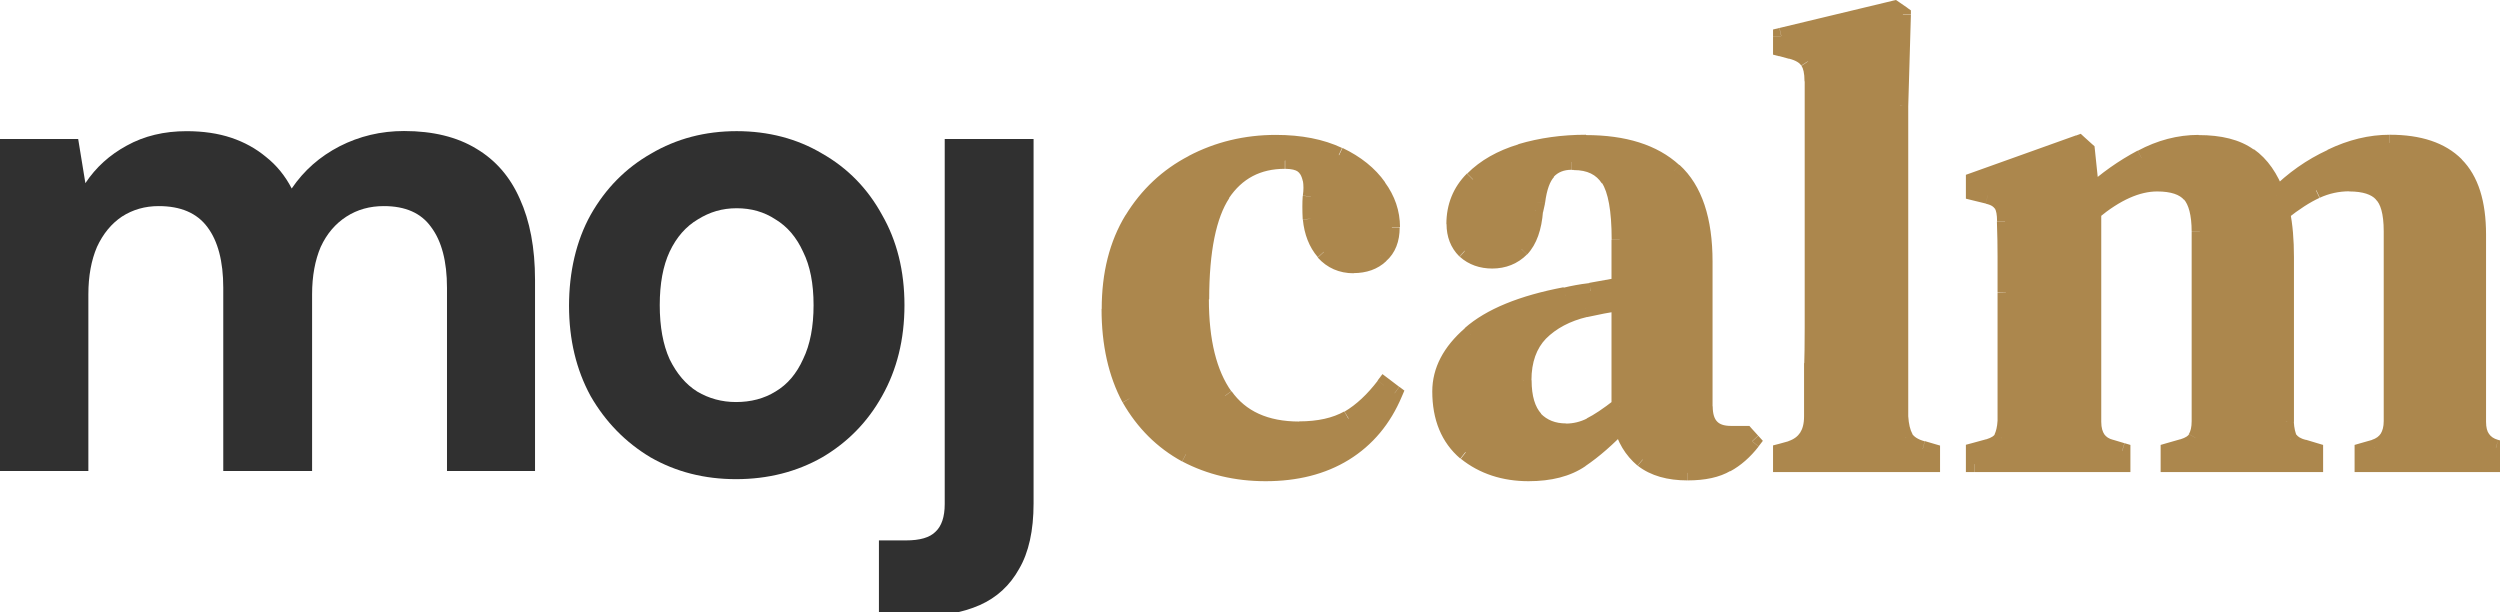
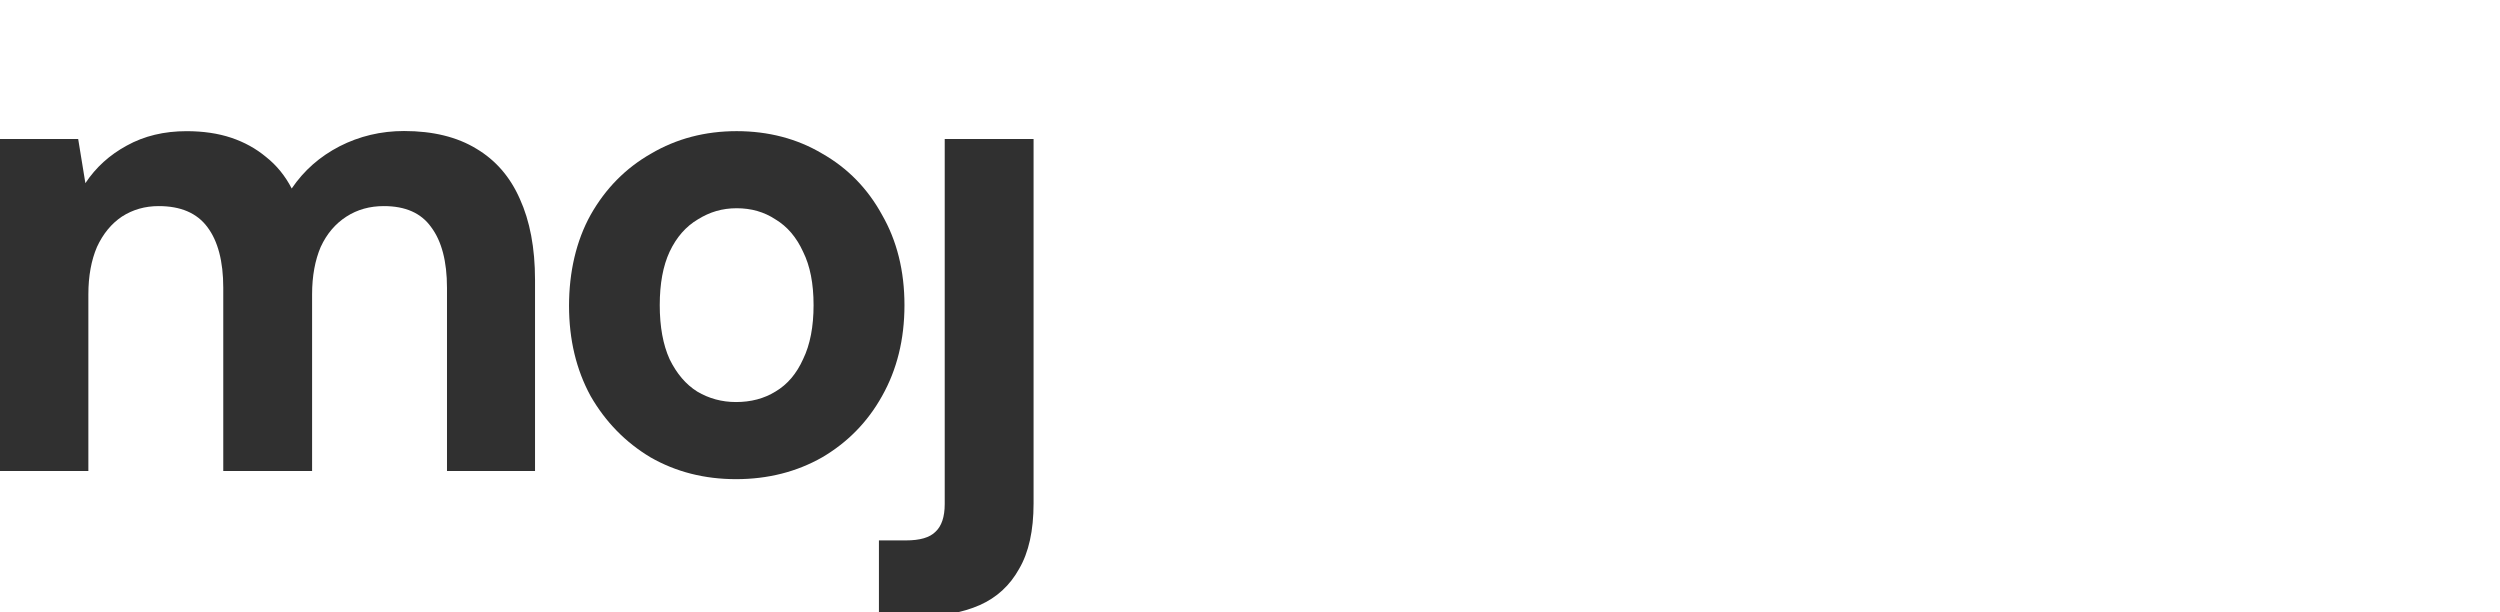
<svg xmlns="http://www.w3.org/2000/svg" width="98" height="24" viewBox="0 0 98 24" fill="none">
  <g clip-path="url(#clip0_1310_932)">
    <path d="M0 18.471V5.45H3.065L3.347 7.18C3.759 6.558 4.299 6.072 4.968 5.708C5.656 5.327 6.436 5.142 7.314 5.142C7.965 5.142 8.549 5.228 9.065 5.4C9.581 5.573 10.035 5.825 10.428 6.152C10.84 6.478 11.178 6.89 11.435 7.389C11.915 6.681 12.541 6.133 13.315 5.733C14.088 5.339 14.93 5.136 15.839 5.136C16.975 5.136 17.921 5.37 18.676 5.831C19.432 6.281 19.997 6.933 20.377 7.795C20.77 8.657 20.973 9.716 20.973 10.972V18.464H17.522V11.28C17.522 10.246 17.313 9.451 16.901 8.903C16.508 8.349 15.888 8.079 15.047 8.079C14.494 8.079 14.009 8.214 13.579 8.491C13.149 8.768 12.811 9.162 12.572 9.679C12.351 10.196 12.234 10.818 12.234 11.538V18.464H8.752V11.28C8.752 10.246 8.543 9.451 8.131 8.903C7.72 8.349 7.081 8.079 6.221 8.079C5.687 8.079 5.208 8.214 4.778 8.491C4.367 8.768 4.041 9.162 3.802 9.679C3.58 10.196 3.464 10.818 3.464 11.538V18.464H0V18.471Z" fill="#303030" />
    <path d="M28.852 15.76C29.436 15.76 29.952 15.625 30.4 15.348C30.867 15.071 31.223 14.652 31.481 14.08C31.757 13.513 31.892 12.805 31.892 11.962C31.892 11.118 31.757 10.423 31.481 9.869C31.223 9.302 30.861 8.878 30.4 8.601C29.952 8.305 29.448 8.163 28.877 8.163C28.306 8.163 27.821 8.311 27.354 8.601C26.887 8.878 26.519 9.296 26.248 9.869C25.991 10.423 25.862 11.118 25.862 11.962C25.862 12.805 25.991 13.513 26.248 14.08C26.525 14.646 26.887 15.071 27.329 15.348C27.796 15.625 28.3 15.76 28.852 15.76ZM28.852 18.783C27.618 18.783 26.5 18.5 25.499 17.927C24.523 17.343 23.737 16.542 23.153 15.527C22.588 14.492 22.306 13.31 22.306 11.987C22.306 10.663 22.588 9.438 23.153 8.422C23.737 7.388 24.529 6.587 25.524 6.021C26.519 5.436 27.637 5.141 28.877 5.141C30.118 5.141 31.248 5.436 32.23 6.021C33.225 6.587 34.011 7.388 34.576 8.422C35.16 9.438 35.455 10.62 35.455 11.962C35.455 13.304 35.16 14.492 34.576 15.527C34.011 16.542 33.225 17.343 32.23 17.927C31.235 18.494 30.105 18.783 28.852 18.783Z" fill="#303030" />
    <path d="M34.454 24.158V21.184H35.51C36.063 21.184 36.444 21.073 36.671 20.845C36.91 20.624 37.033 20.261 37.033 19.762V5.448H40.516V19.737C40.516 20.802 40.325 21.658 39.95 22.298C39.588 22.951 39.072 23.425 38.403 23.721C37.733 24.016 36.941 24.158 36.032 24.158H34.46H34.454Z" fill="#303030" />
-     <path d="M83.192 18.186V17.866H77.389V18.506H83.192V18.186ZM83.192 17.681H82.873V18.192H83.512V17.681H83.192ZM82.756 17.552L82.664 17.86L83.094 17.989L83.186 17.681L83.278 17.373L82.848 17.244L82.756 17.552ZM82.05 16.536H81.731C81.731 16.856 81.798 17.152 81.964 17.392C82.136 17.638 82.382 17.786 82.683 17.86L82.762 17.552L82.842 17.244C82.664 17.201 82.56 17.121 82.492 17.029C82.425 16.93 82.369 16.776 82.369 16.536H82.05ZM82.05 8.299H81.731V16.536H82.369V8.299H82.05ZM84.562 7.185V6.864C83.684 6.864 82.775 7.289 81.847 8.059L82.05 8.305L82.253 8.551C83.119 7.831 83.886 7.505 84.562 7.505V7.185ZM85.852 7.615L86.091 7.406C85.747 7.018 85.207 6.864 84.556 6.864V7.505C85.127 7.505 85.446 7.64 85.612 7.831L85.852 7.622V7.615ZM86.232 9.087H86.552C86.552 8.373 86.423 7.782 86.091 7.4L85.852 7.609L85.612 7.819C85.784 8.016 85.913 8.41 85.913 9.081H86.232V9.087ZM86.232 16.512H86.552V9.087H85.913V16.512H86.232ZM86.079 17.17L86.355 17.337C86.496 17.102 86.552 16.819 86.552 16.512H85.913C85.913 16.745 85.87 16.905 85.809 17.01L86.085 17.176L86.079 17.17ZM85.551 17.527L85.643 17.835C85.944 17.743 86.214 17.589 86.361 17.33L86.085 17.176L85.809 17.023C85.784 17.072 85.698 17.152 85.459 17.226L85.551 17.534V17.527ZM85.016 17.681L85.102 17.989L85.637 17.835L85.551 17.527L85.465 17.22L84.93 17.373L85.016 17.681ZM85.016 18.186H85.336V17.675H84.697V18.186H85.016ZM90.746 18.186V17.866H85.016V18.506H90.746V18.186ZM90.746 17.681H90.427V18.192H91.066V17.681H90.746ZM90.316 17.552L90.224 17.86L90.654 17.989L90.746 17.681L90.838 17.373L90.409 17.244L90.316 17.552ZM89.758 17.22L89.493 17.398C89.659 17.644 89.93 17.786 90.237 17.86L90.316 17.552L90.396 17.244C90.163 17.189 90.065 17.102 90.028 17.047L89.764 17.226L89.758 17.22ZM89.604 16.536L89.285 16.555C89.303 16.869 89.358 17.14 89.469 17.367L89.751 17.226L90.034 17.084C89.979 16.967 89.93 16.789 89.917 16.524L89.598 16.542L89.604 16.536ZM89.604 10.078H89.285V16.536H89.923V10.078H89.604ZM89.451 8.323L89.137 8.385C89.236 8.865 89.285 9.432 89.285 10.078H89.923C89.923 9.401 89.874 8.798 89.764 8.262L89.451 8.323ZM90.796 7.462L90.66 7.172C90.224 7.375 89.751 7.677 89.254 8.077L89.451 8.33L89.647 8.582C90.126 8.2 90.55 7.929 90.924 7.757L90.789 7.468L90.796 7.462ZM92.091 7.185V6.864C91.588 6.864 91.115 6.969 90.666 7.172L90.802 7.462L90.937 7.751C91.299 7.585 91.686 7.499 92.097 7.499V7.178L92.091 7.185ZM93.356 7.591L93.59 7.369C93.246 7.006 92.718 6.864 92.091 6.864V7.505C92.644 7.505 92.963 7.634 93.129 7.812L93.363 7.591H93.356ZM93.762 9.062H94.081C94.081 8.317 93.946 7.708 93.578 7.357L93.356 7.591L93.135 7.825C93.301 7.979 93.442 8.348 93.442 9.068H93.762V9.062ZM93.762 16.512H94.081V9.062H93.442V16.512H93.762ZM93.08 17.552L93.178 17.854C93.461 17.761 93.7 17.595 93.86 17.349C94.02 17.109 94.081 16.819 94.081 16.505H93.442C93.442 16.733 93.393 16.887 93.326 16.998C93.258 17.102 93.148 17.189 92.976 17.244L93.074 17.546L93.08 17.552ZM92.62 17.681L92.706 17.989L93.16 17.86L93.074 17.552L92.988 17.244L92.534 17.373L92.62 17.681ZM92.62 18.186H92.939V17.675H92.3V18.186H92.62ZM98.325 18.186V17.866H92.62V18.506H98.325V18.186ZM98.325 17.681H98.006V18.192H98.644V17.681H98.325ZM97.846 17.552L97.766 17.86L98.245 17.989L98.325 17.681L98.405 17.373L97.926 17.244L97.846 17.552ZM97.133 16.536H96.814C96.814 16.85 96.882 17.146 97.047 17.38C97.213 17.62 97.459 17.774 97.754 17.86L97.84 17.552L97.926 17.244C97.748 17.195 97.637 17.109 97.57 17.01C97.496 16.912 97.453 16.758 97.453 16.53H97.133V16.536ZM97.133 9.192H96.814V16.536H97.453V9.192H97.133ZM96.274 6.47L96.046 6.698C96.538 7.191 96.814 7.997 96.814 9.192H97.453C97.453 7.911 97.158 6.907 96.495 6.243L96.267 6.47H96.274ZM93.688 5.609V5.929C94.787 5.929 95.555 6.206 96.046 6.698L96.274 6.47L96.501 6.243C95.844 5.584 94.886 5.282 93.688 5.282V5.602V5.609ZM91.379 6.163L91.514 6.452C92.257 6.095 92.976 5.922 93.682 5.922V5.282C92.865 5.282 92.055 5.479 91.238 5.873L91.373 6.163H91.379ZM89.248 7.665L89.475 7.893C90.089 7.277 90.771 6.797 91.514 6.458L91.379 6.169L91.244 5.879C90.427 6.255 89.69 6.772 89.021 7.443L89.248 7.671V7.665ZM88.161 6.113L87.977 6.372C88.388 6.667 88.713 7.123 88.953 7.769L89.254 7.659L89.555 7.548C89.285 6.809 88.892 6.23 88.351 5.849L88.167 6.107L88.161 6.113ZM86.183 5.609V5.929C86.988 5.929 87.577 6.089 87.977 6.378L88.161 6.119L88.345 5.861C87.798 5.467 87.068 5.295 86.183 5.295V5.615V5.609ZM83.948 6.193L84.101 6.477C84.783 6.107 85.477 5.929 86.183 5.929V5.288C85.366 5.288 84.568 5.498 83.8 5.91L83.948 6.193ZM81.97 7.591L82.185 7.825C82.756 7.302 83.395 6.852 84.095 6.47L83.942 6.187L83.794 5.904C83.045 6.304 82.363 6.784 81.749 7.351L81.964 7.585L81.97 7.591ZM81.798 5.886L81.479 5.916L81.657 7.622L81.976 7.591L82.296 7.56L82.118 5.855L81.798 5.886ZM81.491 5.609L81.276 5.842L81.583 6.119L81.798 5.886L82.013 5.652L81.706 5.375L81.491 5.609ZM77.382 7.08L77.493 7.382L81.602 5.91L81.491 5.609L81.381 5.307L77.272 6.778L77.382 7.08ZM77.382 7.535H77.702V7.08H77.063V7.535H77.382ZM77.917 7.665L77.99 7.351L77.456 7.221L77.382 7.535L77.309 7.849L77.843 7.979L77.917 7.665ZM78.476 8.022L78.758 7.88C78.611 7.585 78.316 7.431 77.99 7.357L77.917 7.671L77.843 7.985C78.089 8.04 78.162 8.126 78.187 8.17L78.47 8.028L78.476 8.022ZM78.599 8.681H78.918C78.918 8.367 78.875 8.083 78.752 7.862L78.476 8.016L78.199 8.17C78.249 8.256 78.285 8.41 78.285 8.674H78.605L78.599 8.681ZM78.623 10.053H78.942C78.942 9.659 78.936 9.198 78.918 8.668L78.599 8.681L78.279 8.693C78.298 9.216 78.304 9.672 78.304 10.053H78.623ZM78.623 11.476H78.942V11.463V11.451V11.439V11.426V11.414V11.402V11.389V11.377V11.365V11.352V11.34V11.328V11.316V11.303V11.291V11.279V11.266V11.254V11.242V11.229V11.217V11.205V11.192V11.18V11.168V11.155V11.143V11.131V11.118V11.106V11.094V11.082V11.069V11.057V11.045V11.032V11.02V11.008V10.995V10.983V10.971V10.958V10.946V10.934V10.921V10.909V10.897V10.884V10.872V10.86V10.848V10.835V10.823V10.811V10.798V10.786V10.774V10.761V10.749V10.737V10.725V10.712V10.7V10.688V10.675V10.663V10.651V10.638V10.626V10.614V10.601V10.589V10.577V10.564V10.552V10.54V10.527V10.515V10.503V10.491V10.478V10.466V10.454V10.441V10.429V10.417V10.404V10.392V10.38V10.367V10.355V10.343V10.331V10.318V10.306V10.293V10.281V10.269V10.257V10.244V10.232V10.22V10.207V10.195V10.183V10.17V10.158V10.146V10.133V10.121V10.109V10.097V10.084V10.072V10.06V10.047V10.035V10.023V10.01V9.998V9.986V9.973V9.961V9.949V9.936V9.924V9.912V9.9V9.887V9.875V9.863V9.85V9.838V9.826V9.813L78.623 9.807H78.304V9.819V9.832V9.844V9.856V9.869V9.881V9.893V9.906V9.918V9.93V9.943V9.955V9.967V9.98V9.992V10.004V10.017V10.029V10.041V10.053V10.066V10.078V10.09V10.103V10.115V10.127V10.14V10.152V10.164V10.177V10.189V10.201V10.213V10.226V10.238V10.25V10.263V10.275V10.287V10.3V10.312V10.324V10.337V10.349V10.361V10.374V10.386V10.398V10.411V10.423V10.435V10.447V10.46V10.472V10.484V10.497V10.509V10.521V10.534V10.546V10.558V10.571V10.583V10.595V10.607V10.62V10.632V10.644V10.657V10.669V10.681V10.694V10.706V10.718V10.731V10.743V10.755V10.768V10.78V10.792V10.805V10.817V10.829V10.841V10.854V10.866V10.878V10.891V10.903V10.915V10.928V10.94V10.952V10.965V10.977V10.989V11.002V11.014V11.026V11.039V11.051V11.063V11.075V11.088V11.1V11.112V11.125V11.137V11.149V11.162V11.174V11.186V11.198V11.211V11.223V11.236V11.248V11.26V11.272V11.285V11.297V11.309V11.322V11.334V11.346V11.359V11.371V11.383V11.396V11.408V11.42V11.432V11.445V11.457V11.469L78.623 11.476ZM78.623 16.512H78.942V11.482H78.304V16.512H78.623ZM78.476 17.17L78.758 17.312C78.869 17.09 78.924 16.826 78.942 16.53L78.623 16.512L78.304 16.493C78.291 16.739 78.242 16.912 78.187 17.029L78.47 17.17H78.476ZM77.941 17.527L78.034 17.835C78.334 17.743 78.605 17.589 78.752 17.33L78.476 17.176L78.199 17.023C78.175 17.072 78.089 17.152 77.849 17.226L77.941 17.534V17.527ZM77.382 17.681L77.469 17.989L78.027 17.835L77.941 17.527L77.855 17.22L77.296 17.373L77.382 17.681ZM77.382 18.186H77.702V17.675H77.063V18.186H77.382ZM83.192 18.186V18.506H83.512V18.186H83.192ZM83.192 17.681H83.512V17.441L83.284 17.373L83.192 17.681ZM82.756 17.552L82.848 17.244H82.842H82.836L82.756 17.552ZM82.05 8.299L81.847 8.053L81.731 8.151V8.299H82.05ZM86.079 17.17L85.802 17.004V17.016L86.079 17.17ZM85.551 17.527L85.637 17.835H85.643L85.551 17.527ZM85.016 17.681L84.93 17.373L84.697 17.441V17.681H85.016ZM85.016 18.186H84.697V18.506H85.016V18.186ZM90.746 18.186V18.506H91.066V18.186H90.746ZM90.746 17.681H91.066V17.441L90.838 17.373L90.746 17.681ZM90.316 17.552L90.409 17.244H90.402H90.396L90.316 17.552ZM89.758 17.22L89.475 17.361V17.38L89.493 17.398L89.758 17.22ZM89.604 16.536H89.285V16.555L89.604 16.536ZM89.451 8.323L89.254 8.071L89.1 8.194L89.137 8.385L89.451 8.323ZM93.356 7.591L93.123 7.812H93.129L93.135 7.825L93.356 7.591ZM93.08 17.552L93.166 17.86H93.172H93.178L93.08 17.558V17.552ZM92.62 17.681L92.534 17.373L92.3 17.441V17.681H92.62ZM92.62 18.186H92.3V18.506H92.62V18.186ZM98.325 18.186V18.506H98.644V18.186H98.325ZM98.325 17.681H98.644V17.435L98.405 17.373L98.325 17.681ZM97.846 17.552L97.76 17.86H97.766L97.846 17.552ZM89.248 7.665L88.947 7.776L89.119 8.243L89.475 7.886L89.248 7.659V7.665ZM81.97 7.591L81.651 7.622L81.718 8.25L82.185 7.819L81.97 7.585V7.591ZM81.798 5.886L82.118 5.855L82.105 5.732L82.013 5.652L81.798 5.886ZM81.491 5.609L81.706 5.375L81.565 5.245L81.381 5.313L81.491 5.615V5.609ZM77.382 7.08L77.272 6.778L77.063 6.852V7.08H77.382ZM77.382 7.535H77.063V7.788L77.309 7.849L77.382 7.535ZM78.476 8.022L78.193 8.163V8.176L78.47 8.022H78.476ZM78.599 8.681H78.279V8.693L78.599 8.681ZM78.623 16.512L78.942 16.53V16.518V16.505H78.623V16.512ZM78.476 17.17L78.752 17.324V17.312L78.47 17.17H78.476ZM77.941 17.527L78.027 17.835L77.935 17.527H77.941ZM77.382 17.681L77.296 17.373L77.063 17.435V17.681H77.382ZM77.382 18.186H77.063V18.506H77.382V18.186ZM75.731 18.186V17.866H69.822V18.506H75.731V18.186ZM75.731 17.706H75.411V18.186H76.05V17.706H75.731ZM75.374 17.601L75.288 17.909L75.644 18.014L75.731 17.706L75.816 17.398L75.46 17.293L75.374 17.601ZM74.686 17.17L74.422 17.349C74.613 17.638 74.92 17.817 75.288 17.915L75.368 17.607L75.448 17.299C75.178 17.226 75.024 17.115 74.951 16.998L74.686 17.176V17.17ZM74.484 16.333L74.164 16.351C74.183 16.721 74.257 17.053 74.404 17.324L74.686 17.17L74.969 17.016C74.877 16.85 74.822 16.622 74.803 16.314L74.484 16.333ZM74.484 4.156H74.164V16.333H74.803V4.156H74.484ZM74.588 0.573H74.269L74.164 4.149H74.484L74.803 4.168L74.907 0.585H74.588V0.573ZM74.257 0.345L74.072 0.609L74.404 0.837L74.588 0.573L74.772 0.308L74.441 0.08L74.257 0.345ZM69.822 1.41L69.896 1.724L74.336 0.659L74.263 0.345L74.189 0.031L69.755 1.096L69.829 1.41H69.822ZM69.822 1.896H70.142V1.416H69.503V1.896H69.822ZM70.203 1.995L70.283 1.687L69.902 1.582L69.822 1.89L69.743 2.198L70.123 2.303L70.203 1.995ZM70.885 2.401L71.155 2.229C70.971 1.945 70.651 1.779 70.277 1.681L70.197 1.989L70.117 2.296C70.418 2.37 70.553 2.481 70.609 2.567L70.879 2.395L70.885 2.401ZM71.063 3.189H71.382C71.382 2.807 71.321 2.469 71.149 2.216L70.885 2.401L70.621 2.586C70.682 2.672 70.737 2.857 70.737 3.189H71.057H71.063ZM71.063 12.848H71.382V3.189H70.744V12.848H71.063ZM71.038 14.603H71.358C71.376 14.018 71.382 13.427 71.382 12.848H70.744C70.744 13.421 70.737 14.006 70.719 14.591H71.038V14.603ZM71.038 16.333H71.358V16.321V16.308V16.296V16.284V16.271V16.259V16.247V16.235V16.222V16.21V16.198V16.185V16.173V16.161V16.148V16.136V16.124V16.111V16.099V16.087V16.074V16.062V16.05V16.038V16.025V16.013V16V15.988V15.976V15.964V15.951V15.939V15.927V15.914V15.902V15.89V15.877V15.865V15.853V15.841V15.828V15.816V15.803V15.791V15.779V15.767V15.754V15.742V15.73V15.717V15.705V15.693V15.68V15.668V15.656V15.643V15.631V15.619V15.607V15.594V15.582V15.57V15.557V15.545V15.533V15.52V15.508V15.496V15.483V15.471V15.459V15.447V15.434V15.422V15.409V15.397V15.385V15.373V15.36V15.348V15.336V15.323V15.311V15.299V15.286V15.274V15.262V15.249V15.237V15.225V15.213V15.2V15.188V15.176V15.163V15.151V15.139V15.126V15.114V15.102V15.089V15.077V15.065V15.052V15.04V15.028V15.015V15.003V14.991V14.979V14.966V14.954V14.942V14.929V14.917V14.905V14.892V14.88V14.868V14.855V14.843V14.831V14.819V14.806V14.794V14.782V14.769V14.757V14.745V14.732V14.72V14.708V14.695V14.683V14.671V14.658V14.646V14.634V14.621V14.609V14.597V14.585V14.572V14.56V14.548V14.535V14.523V14.511V14.498V14.486V14.474V14.461V14.449V14.437V14.425V14.412V14.4V14.387V14.375V14.363V14.351V14.338V14.326V14.314V14.301V14.289V14.277V14.264V14.252V14.24L71.038 14.234H70.719V14.246V14.258V14.271V14.283V14.295V14.307V14.32V14.332V14.345V14.357V14.369V14.381V14.394V14.406V14.418V14.431V14.443V14.455V14.468V14.48V14.492V14.505V14.517V14.529V14.541V14.554V14.566V14.578V14.591V14.603V14.615V14.628V14.64V14.652V14.665V14.677V14.689V14.701V14.714V14.726V14.739V14.751V14.763V14.775V14.788V14.8V14.812V14.825V14.837V14.849V14.862V14.874V14.886V14.899V14.911V14.923V14.935V14.948V14.96V14.972V14.985V14.997V15.009V15.022V15.034V15.046V15.059V15.071V15.083V15.095V15.108V15.12V15.133V15.145V15.157V15.169V15.182V15.194V15.206V15.219V15.231V15.243V15.256V15.268V15.28V15.293V15.305V15.317V15.329V15.342V15.354V15.366V15.379V15.391V15.403V15.416V15.428V15.44V15.453V15.465V15.477V15.489V15.502V15.514V15.527V15.539V15.551V15.563V15.576V15.588V15.6V15.613V15.625V15.637V15.65V15.662V15.674V15.687V15.699V15.711V15.723V15.736V15.748V15.76V15.773V15.785V15.797V15.81V15.822V15.834V15.847V15.859V15.871V15.884V15.896V15.908V15.921V15.933V15.945V15.957V15.97V15.982V15.994V16.007V16.019V16.031V16.044V16.056V16.068V16.081V16.093V16.105V16.117V16.13V16.142V16.154V16.167V16.179V16.191V16.204V16.216V16.228V16.241V16.253V16.265V16.278V16.29V16.302V16.314V16.327L71.038 16.333ZM70.203 17.601L70.301 17.903C70.639 17.792 70.909 17.601 71.094 17.318C71.278 17.041 71.358 16.702 71.358 16.327H70.719C70.719 16.616 70.658 16.819 70.566 16.961C70.473 17.102 70.326 17.22 70.105 17.293L70.203 17.595V17.601ZM69.822 17.706L69.902 18.014L70.283 17.909L70.203 17.601L70.123 17.293L69.743 17.398L69.822 17.706ZM69.822 18.186H70.142V17.706H69.503V18.186H69.822ZM75.731 18.186V18.506H76.05V18.186H75.731ZM75.731 17.706H76.05V17.466L75.816 17.398L75.731 17.706ZM75.374 17.601L75.46 17.293H75.454L75.374 17.601ZM74.686 17.17L74.404 17.324V17.337L74.422 17.349L74.686 17.17ZM74.484 16.333H74.164V16.351L74.484 16.333ZM74.588 0.573H74.907V0.406L74.766 0.308L74.582 0.573H74.588ZM74.257 0.345L74.441 0.08L74.324 0L74.183 0.031L74.257 0.345ZM69.822 1.41L69.749 1.096L69.503 1.157V1.41H69.822ZM69.822 1.896H69.503V2.142L69.743 2.204L69.822 1.896ZM70.885 2.401L70.615 2.573V2.586L70.879 2.401H70.885ZM70.203 17.601L70.283 17.909H70.295H70.308L70.209 17.607L70.203 17.601ZM69.822 17.706L69.743 17.398L69.503 17.46V17.706H69.822ZM69.822 18.186H69.503V18.506H69.822V18.186ZM60.168 16.431L59.941 16.659C60.328 17.047 60.819 17.238 61.384 17.238V16.598C60.972 16.598 60.647 16.468 60.395 16.21L60.168 16.438V16.431ZM59.714 14.911H59.394C59.394 15.631 59.554 16.228 59.935 16.647L60.174 16.431L60.414 16.216C60.18 15.957 60.039 15.539 60.039 14.905H59.72L59.714 14.911ZM60.371 13.052L60.143 12.83C59.634 13.359 59.394 14.067 59.394 14.905H60.033C60.033 14.191 60.236 13.655 60.604 13.273L60.377 13.052H60.371ZM62.145 12.11L62.072 11.796C61.298 11.974 60.647 12.313 60.143 12.824L60.371 13.052L60.598 13.279C61.003 12.873 61.544 12.584 62.219 12.424L62.145 12.11ZM63.49 11.857L63.441 11.543C62.993 11.611 62.539 11.697 62.078 11.802L62.145 12.116L62.213 12.43C62.661 12.331 63.104 12.245 63.533 12.177L63.484 11.863L63.49 11.857ZM63.49 15.927H63.81V11.857H63.171V15.927H63.49ZM62.348 16.69L62.489 16.973C62.821 16.807 63.22 16.536 63.681 16.179L63.484 15.927L63.288 15.674C62.84 16.025 62.477 16.265 62.201 16.401L62.342 16.684L62.348 16.69ZM61.384 16.918V17.238C61.771 17.238 62.139 17.152 62.489 16.973L62.348 16.69L62.207 16.407C61.949 16.536 61.673 16.604 61.384 16.604V16.924V16.918ZM61.967 18.008L61.789 17.743C61.335 18.051 60.715 18.223 59.916 18.223V18.863C60.807 18.863 61.556 18.679 62.152 18.272L61.974 18.008H61.967ZM63.564 16.61L63.331 16.388C62.803 16.949 62.287 17.398 61.789 17.743L61.967 18.008L62.145 18.272C62.692 17.903 63.245 17.416 63.798 16.832L63.564 16.61ZM64.406 18.008L64.608 17.761C64.24 17.453 64 17.047 63.877 16.536L63.564 16.61L63.251 16.684C63.398 17.324 63.712 17.848 64.191 18.254L64.393 18.008H64.406ZM66.15 18.518V18.198C65.474 18.198 64.965 18.038 64.596 17.755L64.399 18.008L64.203 18.26C64.713 18.654 65.37 18.832 66.15 18.832V18.512V18.518ZM67.673 18.186L67.513 17.909C67.206 18.088 66.764 18.192 66.156 18.192V18.832C66.832 18.832 67.403 18.715 67.839 18.457L67.679 18.18L67.673 18.186ZM68.686 17.299L68.434 17.102C68.152 17.466 67.845 17.73 67.519 17.909L67.673 18.192L67.826 18.475C68.244 18.248 68.612 17.921 68.938 17.503L68.686 17.306V17.299ZM68.434 17.016L68.201 17.232L68.453 17.509L68.686 17.293L68.92 17.078L68.668 16.801L68.434 17.016ZM67.851 17.016V17.337H68.434V16.696H67.851V17.016ZM66.813 15.927H66.494C66.494 16.339 66.592 16.702 66.844 16.967C67.096 17.232 67.452 17.337 67.857 17.337V16.696C67.562 16.696 67.403 16.622 67.311 16.524C67.212 16.425 67.138 16.241 67.138 15.927H66.819H66.813ZM66.813 10.257H66.494V15.927H67.132V10.257H66.813ZM65.622 6.698L65.407 6.932C66.107 7.572 66.494 8.656 66.494 10.257H67.132C67.132 8.57 66.727 7.277 65.837 6.464L65.622 6.698ZM62.17 5.609V5.929C63.626 5.929 64.688 6.28 65.4 6.938L65.615 6.704L65.83 6.47C64.958 5.67 63.718 5.295 62.164 5.295V5.615L62.17 5.609ZM59.609 5.959L59.701 6.267C60.463 6.039 61.286 5.922 62.17 5.922V5.282C61.23 5.282 60.346 5.405 59.517 5.652L59.609 5.959ZM57.736 7.031L57.963 7.258C58.393 6.827 58.97 6.495 59.707 6.273L59.615 5.966L59.523 5.658C58.706 5.904 58.031 6.286 57.515 6.803L57.742 7.031H57.736ZM57.023 8.785H57.343C57.343 8.17 57.546 7.671 57.957 7.258L57.73 7.031L57.503 6.803C56.968 7.338 56.698 8.009 56.698 8.785H57.017H57.023ZM57.429 9.826L57.656 9.598C57.453 9.395 57.343 9.13 57.343 8.779H56.704C56.704 9.278 56.864 9.709 57.202 10.047L57.429 9.819V9.826ZM58.498 10.207V9.887C58.141 9.887 57.865 9.783 57.644 9.586L57.435 9.826L57.226 10.066C57.576 10.38 58.012 10.527 58.504 10.527V10.207H58.498ZM59.634 9.752L59.406 9.524C59.167 9.764 58.866 9.887 58.491 9.887V10.527C59.026 10.527 59.492 10.343 59.861 9.973L59.634 9.746V9.752ZM60.168 8.25L59.849 8.225C59.8 8.865 59.634 9.284 59.4 9.53L59.634 9.752L59.867 9.973C60.242 9.573 60.432 8.995 60.487 8.28L60.168 8.256V8.25ZM60.248 7.917L59.935 7.843L59.861 8.176L60.174 8.25L60.487 8.323L60.561 7.991L60.248 7.917ZM60.678 6.723L60.444 6.507C60.156 6.821 60.002 7.302 59.928 7.88L60.248 7.917L60.567 7.954C60.635 7.418 60.764 7.105 60.917 6.938L60.684 6.723H60.678ZM61.611 6.341V6.021C61.145 6.021 60.745 6.175 60.438 6.501L60.672 6.717L60.905 6.932C61.071 6.754 61.298 6.655 61.611 6.655V6.335V6.341ZM61.691 6.341V6.021H61.617V6.661H61.691V6.341ZM63.061 7.006L63.325 6.834C62.968 6.286 62.397 6.027 61.691 6.027V6.667C62.231 6.667 62.575 6.852 62.79 7.185L63.054 7.012L63.061 7.006ZM63.49 9.395H63.81C63.81 8.237 63.669 7.357 63.325 6.827L63.061 7L62.797 7.172C63.03 7.529 63.177 8.237 63.177 9.389H63.497L63.49 9.395ZM63.49 11.198H63.81V9.395H63.171V11.198H63.49ZM62.348 11.402L62.404 11.716C62.79 11.648 63.171 11.58 63.546 11.512L63.49 11.198L63.435 10.884C63.067 10.952 62.686 11.02 62.299 11.088L62.354 11.402H62.348ZM61.359 11.58L61.433 11.894C61.709 11.826 62.029 11.771 62.391 11.722L62.348 11.408L62.305 11.094C61.924 11.143 61.587 11.205 61.286 11.279L61.359 11.592V11.58ZM57.632 13.101L57.84 13.341C58.571 12.701 59.75 12.208 61.415 11.888L61.353 11.574L61.292 11.26C59.578 11.586 58.27 12.11 57.417 12.861L57.625 13.101H57.632ZM56.465 15.342H56.784C56.784 14.646 57.109 13.981 57.84 13.347L57.632 13.107L57.423 12.867C56.594 13.587 56.145 14.412 56.145 15.348H56.465V15.342ZM57.453 17.73L57.662 17.484C57.091 16.998 56.784 16.296 56.784 15.342H56.145C56.145 16.45 56.502 17.343 57.245 17.977L57.453 17.73ZM59.916 18.543V18.223C59.013 18.223 58.27 17.971 57.656 17.478L57.46 17.73L57.263 17.983C58 18.574 58.897 18.863 59.922 18.863V18.543H59.916ZM60.168 16.431L59.928 16.647V16.659L60.156 16.431H60.168ZM62.145 12.11L62.078 11.796L62.152 12.11H62.145ZM63.49 11.857H63.81V11.482L63.441 11.537L63.49 11.851V11.857ZM63.49 15.927L63.687 16.179L63.81 16.081V15.927H63.49ZM63.564 16.61L63.877 16.536L63.742 15.957L63.337 16.388L63.57 16.61H63.564ZM64.406 18.008L64.203 18.254V18.26L64.399 18.008H64.406ZM67.673 18.186L67.519 17.903L67.679 18.18L67.673 18.186ZM68.686 17.299L68.938 17.497L69.104 17.281L68.926 17.084L68.692 17.299H68.686ZM68.434 17.016L68.668 16.801L68.576 16.696H68.434V17.016ZM57.429 9.826L57.202 10.053H57.208L57.214 10.066L57.423 9.826H57.429ZM59.634 9.752L59.861 9.98L59.627 9.752H59.634ZM60.168 8.25L59.855 8.176V8.2L59.849 8.225L60.168 8.25ZM60.248 7.917L60.561 7.991V7.973V7.954L60.242 7.917H60.248ZM63.49 11.198L63.546 11.512L63.81 11.463V11.198H63.49ZM62.348 11.402L62.391 11.716L62.336 11.402H62.348ZM61.359 11.58L61.421 11.894H61.427H61.433L61.359 11.58ZM57.453 17.73L57.245 17.977L57.441 17.724L57.453 17.73ZM52.706 17.755L52.54 17.484C51.736 17.977 50.765 18.223 49.611 18.223V18.863C50.858 18.863 51.951 18.592 52.872 18.026L52.706 17.755ZM54.659 15.416L54.364 15.293C53.965 16.253 53.357 16.979 52.54 17.484L52.706 17.755L52.872 18.026C53.812 17.447 54.505 16.61 54.954 15.539L54.659 15.416ZM54.254 15.114L54.063 15.373L54.469 15.68L54.659 15.422L54.849 15.163L54.444 14.855L54.254 15.114ZM52.86 16.407L53.025 16.684C53.572 16.351 54.069 15.89 54.512 15.305L54.26 15.114L54.008 14.923C53.603 15.453 53.173 15.859 52.706 16.136L52.872 16.413L52.86 16.407ZM50.931 16.838V17.158C51.748 17.158 52.448 17.01 53.013 16.684L52.853 16.407L52.694 16.13C52.245 16.382 51.662 16.518 50.925 16.518V16.838H50.931ZM48.014 15.52L47.756 15.705C48.456 16.69 49.537 17.164 50.931 17.164V16.524C49.691 16.524 48.825 16.111 48.278 15.336L48.02 15.52H48.014ZM47.074 11.734H46.755C46.755 13.415 47.074 14.751 47.75 15.705L48.008 15.52L48.266 15.336C47.695 14.529 47.388 13.341 47.388 11.734H47.068H47.074ZM47.916 7.591L47.652 7.412C47.038 8.342 46.761 9.801 46.761 11.734H47.4C47.4 9.838 47.682 8.533 48.186 7.769L47.922 7.591H47.916ZM50.372 6.292V5.972C49.205 5.972 48.284 6.452 47.645 7.412L47.91 7.591L48.174 7.769C48.69 7 49.408 6.618 50.366 6.618V6.298L50.372 6.292ZM51.036 6.446L51.214 6.181C50.986 6.027 50.692 5.978 50.379 5.978V6.618C50.636 6.618 50.784 6.667 50.864 6.717L51.042 6.452L51.036 6.446ZM51.386 7.031L51.699 6.957C51.619 6.624 51.472 6.335 51.195 6.169L51.029 6.446L50.864 6.723C50.931 6.76 51.017 6.858 51.072 7.105L51.386 7.031ZM51.386 7.714L51.699 7.757C51.736 7.492 51.736 7.228 51.699 6.975L51.386 7.024L51.072 7.074C51.103 7.258 51.103 7.455 51.072 7.665L51.386 7.708V7.714ZM51.386 8.582L51.705 8.564C51.687 8.231 51.687 7.96 51.705 7.739L51.386 7.714L51.066 7.689C51.048 7.942 51.048 8.243 51.066 8.594L51.386 8.576V8.582ZM51.895 9.875L52.141 9.666C51.902 9.382 51.754 9.019 51.711 8.545L51.392 8.576L51.072 8.607C51.128 9.185 51.318 9.684 51.656 10.078L51.902 9.869L51.895 9.875ZM53.062 10.386V10.066C52.675 10.066 52.374 9.93 52.135 9.666L51.895 9.881L51.656 10.097C52.024 10.503 52.497 10.712 53.062 10.712V10.392V10.386ZM54.125 10.004L53.904 9.77C53.701 9.961 53.431 10.066 53.056 10.066V10.706C53.56 10.706 54.002 10.558 54.34 10.238L54.119 10.004H54.125ZM54.555 8.908H54.235C54.235 9.315 54.112 9.579 53.91 9.764L54.119 10.004L54.327 10.244C54.702 9.918 54.868 9.456 54.868 8.914H54.548L54.555 8.908ZM54.026 7.332L53.769 7.517C54.088 7.96 54.242 8.422 54.242 8.902H54.88C54.88 8.268 54.678 7.677 54.284 7.141L54.026 7.326V7.332ZM52.479 6.089L52.344 6.378C52.983 6.68 53.449 7.061 53.769 7.517L54.033 7.332L54.297 7.148C53.904 6.587 53.339 6.138 52.626 5.799L52.491 6.089H52.479ZM50.016 5.609V5.929C50.944 5.929 51.717 6.083 52.338 6.378L52.473 6.089L52.608 5.799C51.877 5.455 51.011 5.288 50.01 5.288V5.609H50.016ZM46.749 6.397L46.896 6.68C47.848 6.181 48.886 5.929 50.016 5.929V5.288C48.782 5.288 47.639 5.565 46.595 6.113L46.743 6.397H46.749ZM44.391 8.607L44.661 8.773C45.226 7.856 45.969 7.16 46.896 6.68L46.749 6.397L46.602 6.113C45.57 6.649 44.741 7.425 44.12 8.44L44.391 8.607ZM43.5 12.11H43.819C43.819 10.786 44.102 9.678 44.661 8.767L44.391 8.601L44.12 8.434C43.494 9.462 43.187 10.688 43.187 12.11H43.506H43.5ZM44.286 15.619L44.569 15.465C44.077 14.554 43.819 13.44 43.819 12.11H43.181C43.181 13.52 43.451 14.745 44.004 15.773L44.286 15.619ZM46.491 17.804L46.645 17.521C45.766 17.041 45.072 16.358 44.562 15.459L44.286 15.619L44.01 15.779C44.581 16.776 45.355 17.552 46.337 18.088L46.491 17.804ZM49.611 18.543V18.223C48.505 18.223 47.523 17.989 46.638 17.521L46.491 17.804L46.343 18.088C47.326 18.605 48.413 18.863 49.611 18.863V18.543ZM54.659 15.416L54.954 15.539L55.052 15.311L54.856 15.163L54.665 15.422L54.659 15.416ZM54.254 15.114L54.444 14.855L54.192 14.665L54.002 14.917L54.254 15.108V15.114ZM52.86 16.407L53.019 16.684H53.025L52.86 16.407ZM51.036 6.446L50.858 6.71H50.864L50.87 6.717L51.036 6.44V6.446ZM51.386 7.031L51.699 6.981V6.969V6.957L51.386 7.031ZM51.386 7.714L51.072 7.671V7.683V7.696L51.392 7.72L51.386 7.714ZM51.386 8.582L51.066 8.601V8.613L51.386 8.582ZM51.895 9.875L51.65 10.084V10.09L51.889 9.875H51.895ZM54.125 10.004L53.916 9.764V9.77L54.137 10.004H54.125ZM54.026 7.332L53.762 7.517L54.02 7.332H54.026ZM44.286 15.619L44.004 15.773L44.28 15.619H44.286ZM46.491 17.804L46.337 18.088L46.485 17.804H46.491Z" fill="#AC874D" />
-     <path d="M77.382 18.187V17.676L77.941 17.522C78.212 17.436 78.39 17.319 78.476 17.165C78.562 16.993 78.611 16.777 78.629 16.506V10.048C78.629 9.66 78.623 9.199 78.605 8.675C78.605 8.386 78.562 8.164 78.476 8.017C78.39 7.844 78.205 7.727 77.917 7.66L77.382 7.53V7.075L81.491 5.603L81.798 5.88L81.976 7.586C82.566 7.044 83.229 6.576 83.954 6.188C84.679 5.8 85.422 5.603 86.183 5.603C87.031 5.603 87.688 5.776 88.161 6.114C88.634 6.453 88.996 6.97 89.254 7.666C89.899 7.019 90.605 6.521 91.385 6.164C92.165 5.788 92.933 5.603 93.694 5.603C94.843 5.603 95.709 5.893 96.28 6.465C96.857 7.044 97.14 7.949 97.14 9.186V16.531C97.14 17.073 97.379 17.411 97.852 17.547L98.331 17.676V18.187H92.626V17.676L93.08 17.547C93.535 17.393 93.762 17.048 93.762 16.506V9.057C93.762 8.331 93.627 7.838 93.356 7.586C93.105 7.315 92.681 7.179 92.091 7.179C91.637 7.179 91.201 7.272 90.796 7.456C90.39 7.641 89.942 7.93 89.451 8.318C89.555 8.829 89.604 9.414 89.604 10.073V16.531C89.622 16.82 89.672 17.048 89.757 17.214C89.862 17.368 90.046 17.479 90.316 17.547L90.746 17.676V18.187H85.016V17.676L85.551 17.522C85.821 17.436 85.999 17.319 86.085 17.165C86.189 16.993 86.239 16.777 86.239 16.506V9.082C86.239 8.386 86.109 7.893 85.858 7.61C85.606 7.321 85.176 7.179 84.562 7.179C83.782 7.179 82.947 7.555 82.05 8.3V16.537C82.05 17.097 82.29 17.436 82.762 17.553L83.192 17.682V18.193H77.389L77.382 18.187ZM69.822 18.187V17.707L70.203 17.602C70.762 17.417 71.038 16.993 71.038 16.334V14.604C71.057 14.013 71.063 13.428 71.063 12.849V3.19C71.063 2.833 71.001 2.574 70.885 2.402C70.768 2.217 70.541 2.082 70.203 1.996L69.822 1.891V1.411L74.263 0.346L74.594 0.573L74.49 4.157V16.334C74.508 16.672 74.576 16.95 74.692 17.171C74.828 17.374 75.055 17.516 75.374 17.602L75.73 17.707V18.187H69.822ZM61.384 16.919C61.722 16.919 62.041 16.845 62.348 16.691C62.655 16.537 63.03 16.285 63.49 15.928V11.858C63.048 11.926 62.6 12.012 62.145 12.111C61.421 12.283 60.825 12.591 60.371 13.053C59.928 13.508 59.714 14.13 59.714 14.906C59.714 15.583 59.867 16.094 60.168 16.432C60.487 16.753 60.893 16.913 61.384 16.913V16.919ZM59.916 18.544C58.952 18.544 58.135 18.273 57.46 17.731C56.802 17.171 56.471 16.377 56.471 15.343C56.471 14.53 56.858 13.785 57.638 13.108C58.43 12.412 59.677 11.908 61.365 11.581C61.654 11.513 61.98 11.452 62.354 11.403C62.741 11.335 63.122 11.267 63.497 11.2V9.396C63.497 8.244 63.355 7.444 63.067 7.007C62.778 6.564 62.324 6.348 61.697 6.348H61.623C61.237 6.348 60.923 6.478 60.684 6.73C60.463 6.97 60.322 7.364 60.254 7.924L60.18 8.257C60.131 8.934 59.953 9.433 59.646 9.759C59.339 10.067 58.964 10.214 58.504 10.214C58.08 10.214 57.724 10.085 57.441 9.833C57.171 9.562 57.036 9.217 57.036 8.792C57.036 8.097 57.275 7.512 57.748 7.038C58.221 6.564 58.847 6.207 59.627 5.973C60.42 5.733 61.273 5.616 62.188 5.616C63.693 5.616 64.842 5.979 65.634 6.711C66.426 7.438 66.825 8.626 66.825 10.27V15.94C66.825 16.666 67.169 17.036 67.863 17.036H68.447L68.698 17.313C68.391 17.701 68.054 17.996 67.685 18.206C67.311 18.427 66.807 18.538 66.162 18.538C65.437 18.538 64.854 18.366 64.412 18.027C63.988 17.67 63.712 17.208 63.577 16.629C63.036 17.208 62.502 17.67 61.98 18.027C61.458 18.384 60.77 18.562 59.928 18.562L59.916 18.544ZM49.611 18.544C48.462 18.544 47.424 18.298 46.491 17.805C45.563 17.294 44.827 16.568 44.286 15.62C43.764 14.653 43.5 13.483 43.5 12.111C43.5 10.738 43.795 9.568 44.391 8.601C44.98 7.635 45.766 6.896 46.749 6.391C47.744 5.868 48.837 5.603 50.022 5.603C50.986 5.603 51.803 5.763 52.479 6.083C53.154 6.404 53.67 6.822 54.026 7.327C54.383 7.82 54.561 8.343 54.561 8.903C54.561 9.377 54.419 9.74 54.131 9.999C53.861 10.251 53.505 10.381 53.068 10.381C52.596 10.381 52.209 10.208 51.901 9.87C51.613 9.531 51.447 9.1 51.392 8.571C51.373 8.232 51.373 7.943 51.392 7.709C51.429 7.469 51.429 7.241 51.392 7.025C51.324 6.736 51.208 6.545 51.036 6.441C50.882 6.336 50.661 6.287 50.378 6.287C49.316 6.287 48.493 6.718 47.922 7.586C47.363 8.435 47.087 9.814 47.087 11.729C47.087 13.373 47.4 14.635 48.026 15.515C48.653 16.395 49.623 16.839 50.944 16.839C51.723 16.839 52.362 16.697 52.872 16.408C53.382 16.1 53.842 15.669 54.266 15.109L54.671 15.417C54.248 16.432 53.597 17.214 52.718 17.756C51.858 18.279 50.827 18.544 49.623 18.544H49.611Z" fill="#AC874D" />
  </g>
  <defs>
    <clipPath id="clip0_1310_932">
      <rect width="98" height="24" fill="white" />
    </clipPath>
  </defs>
</svg>